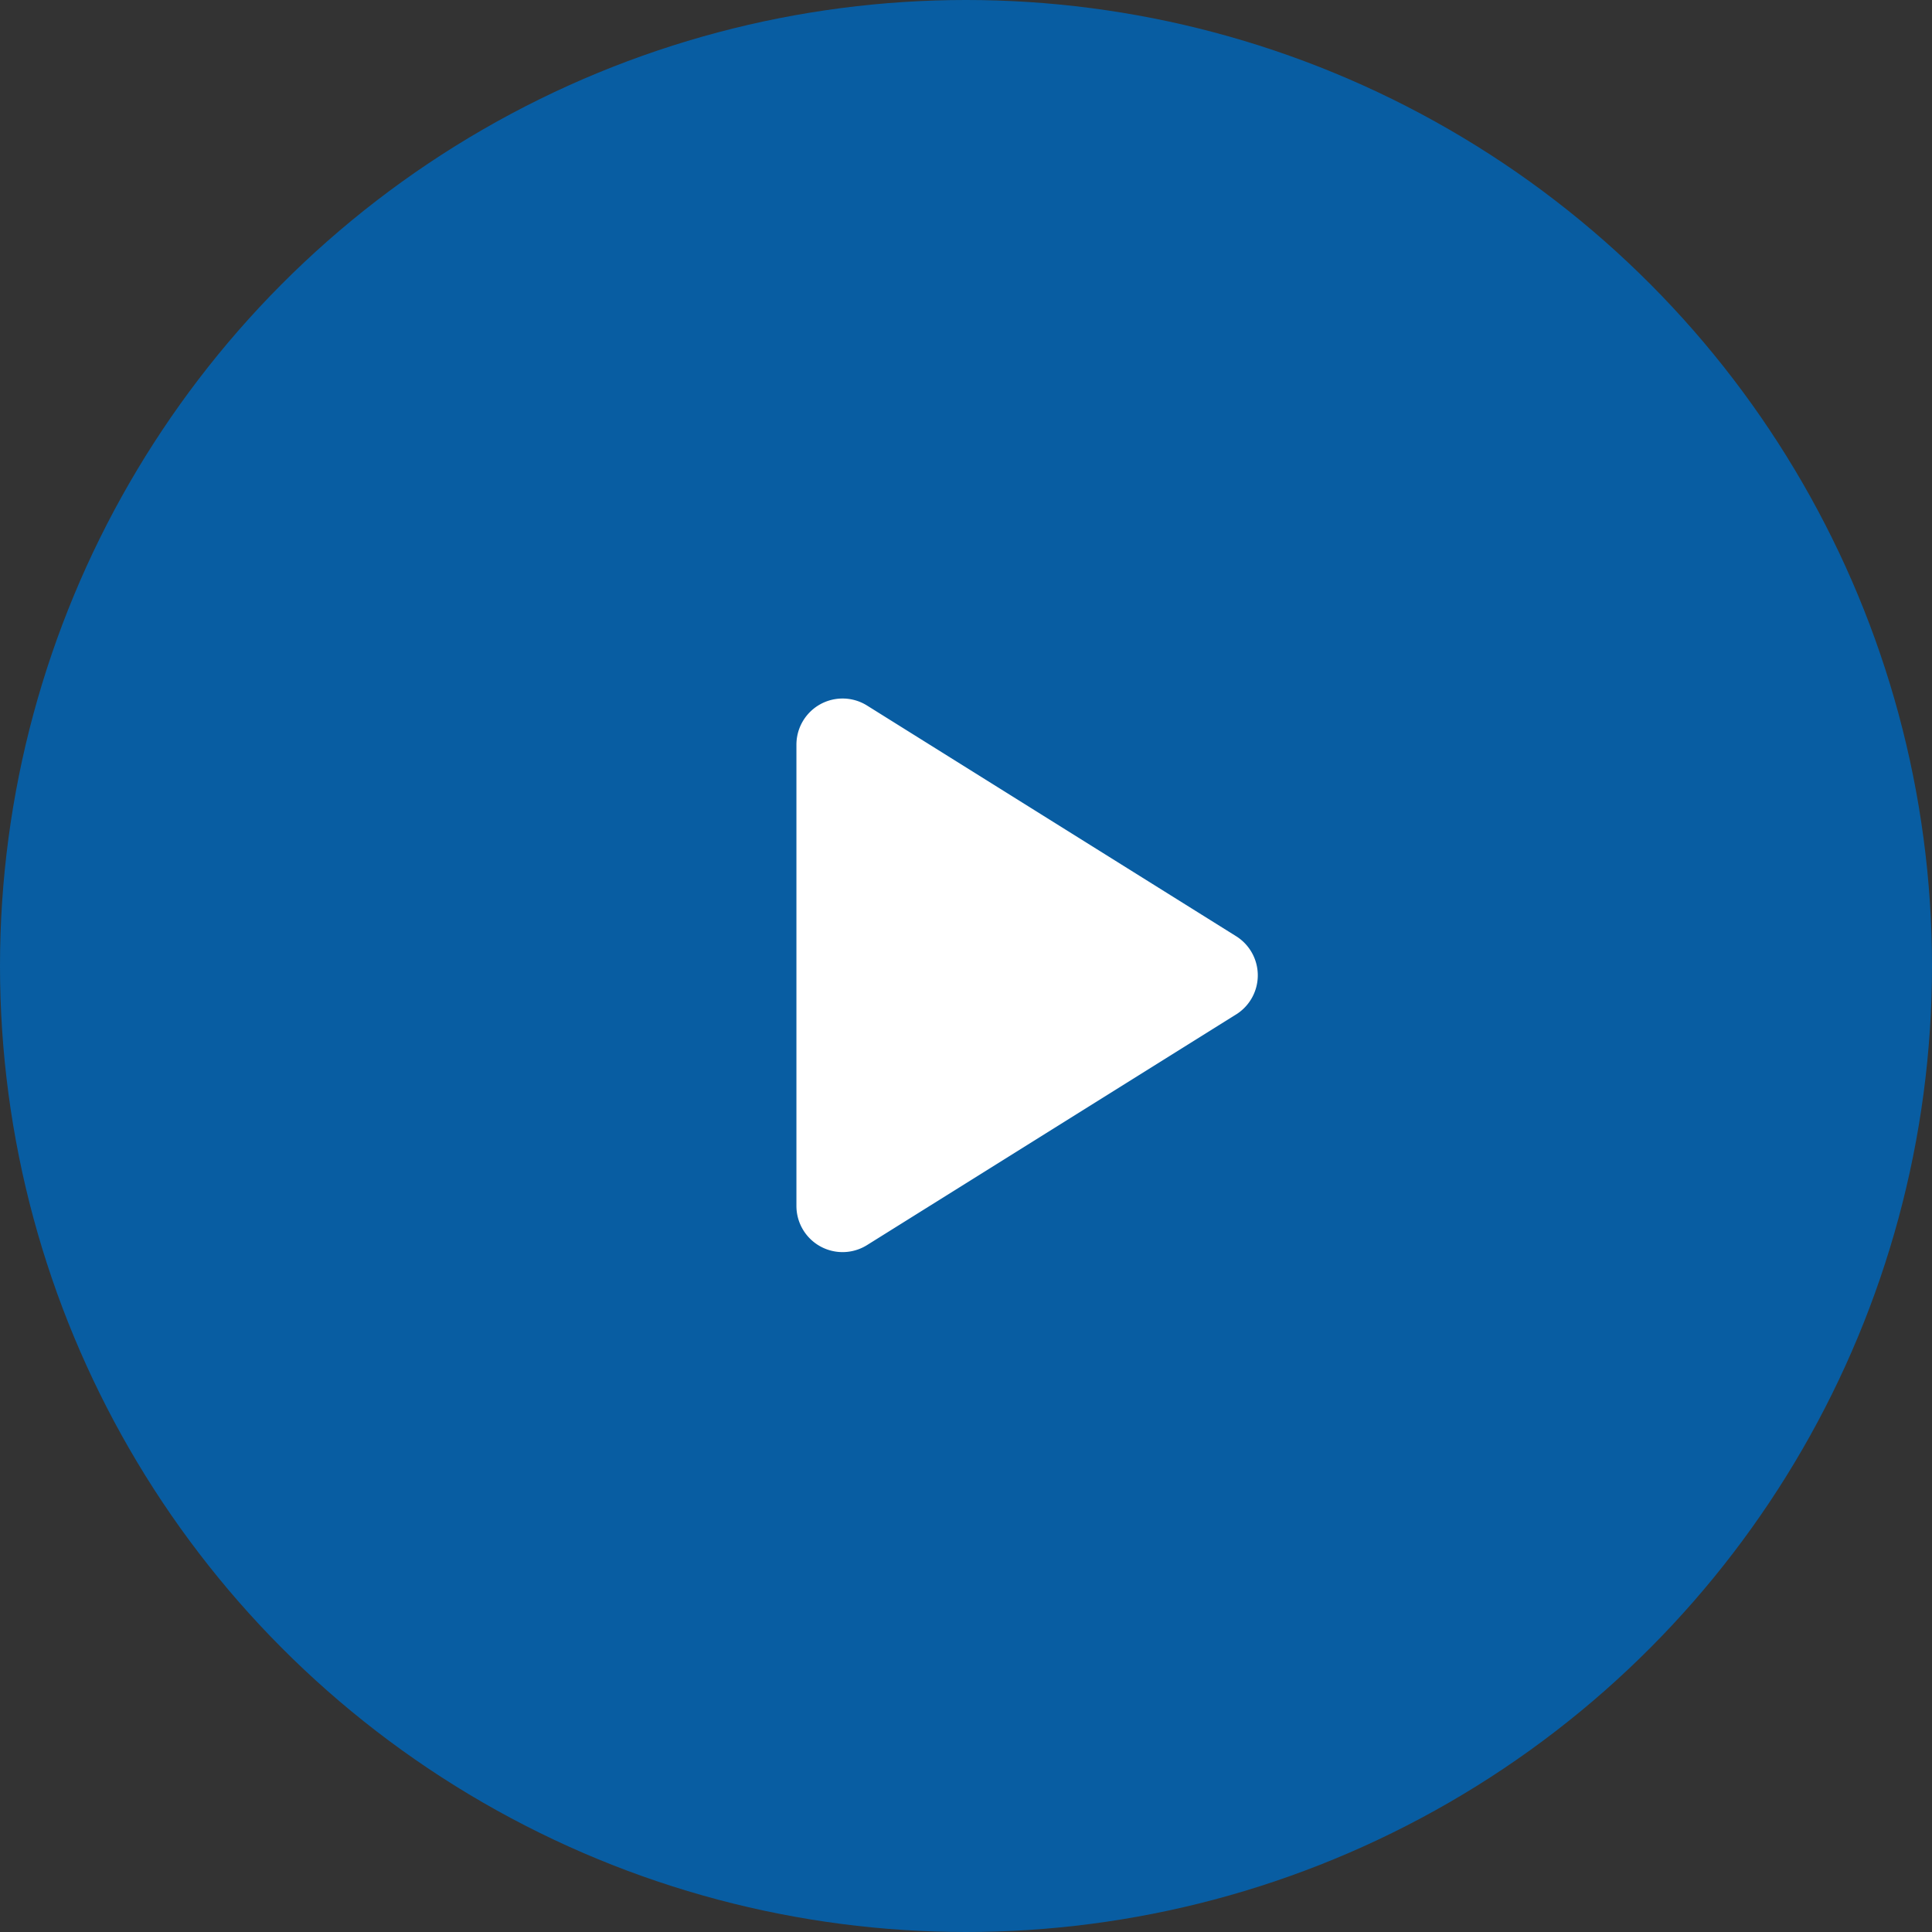
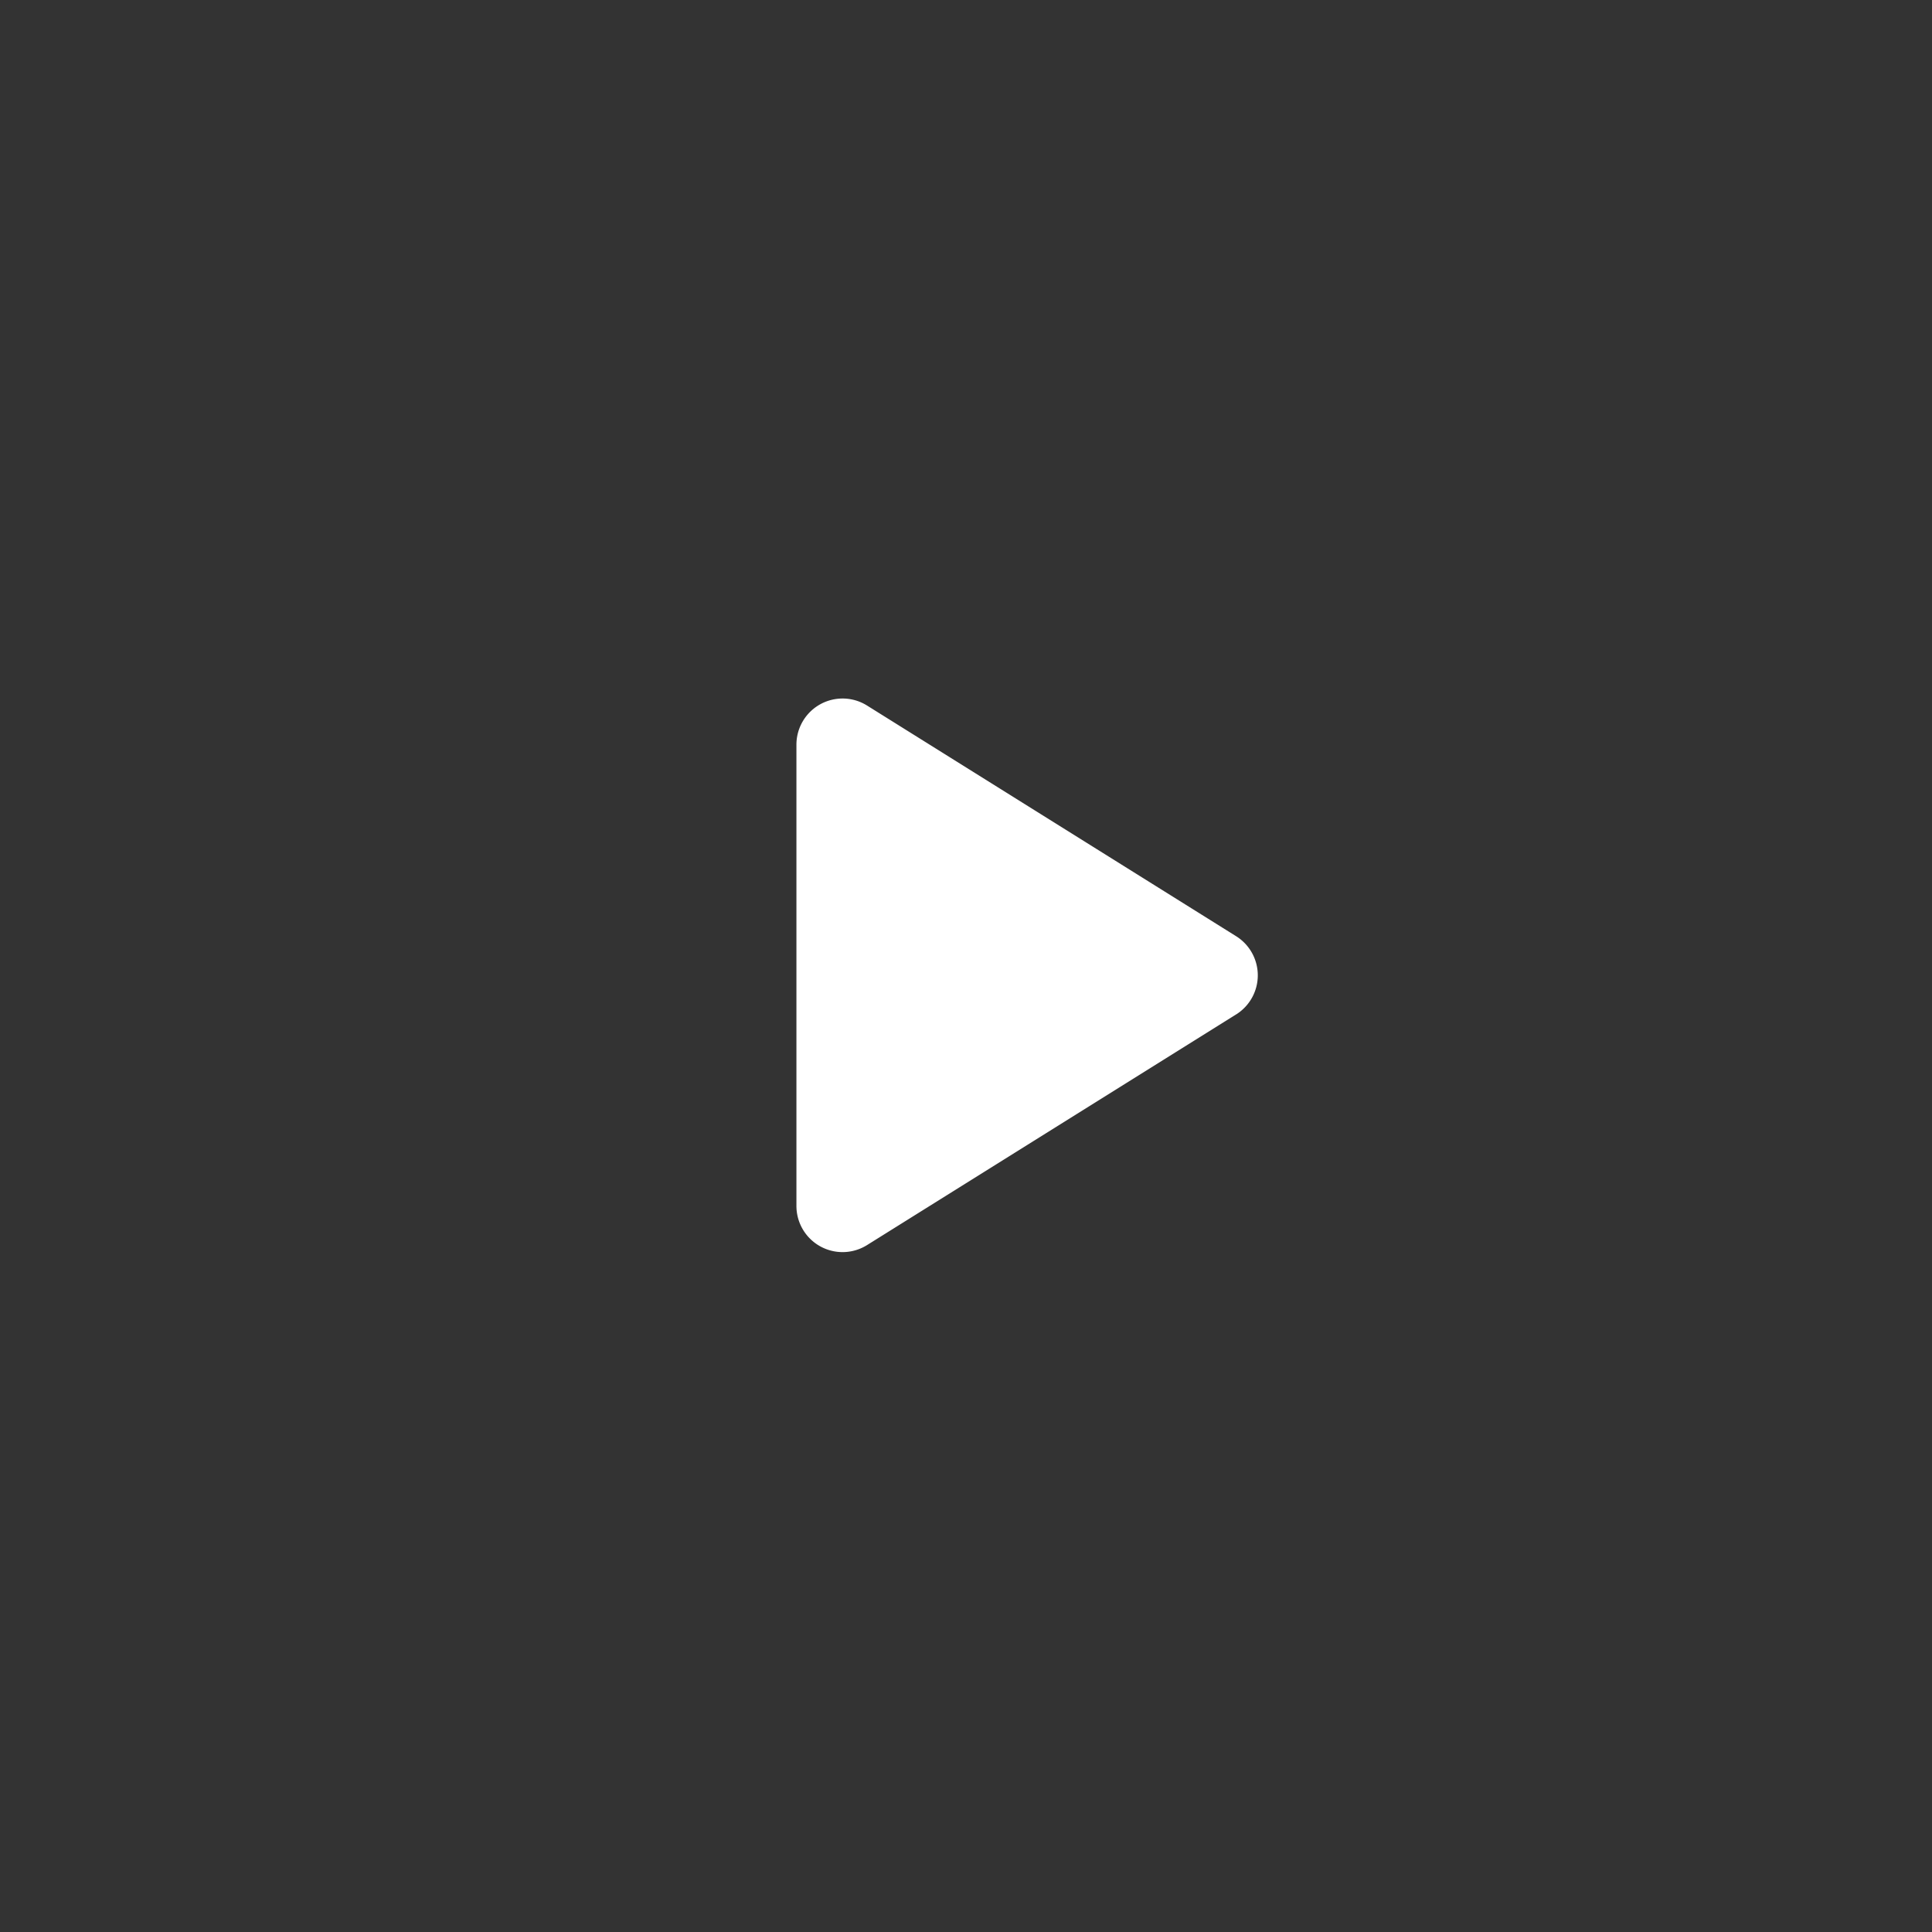
<svg xmlns="http://www.w3.org/2000/svg" width="61" height="61" viewBox="0 0 61 61">
  <rect x="0" y="0" width="61" height="61" fill="#333333" stroke="none" />
  <g data-name="Group 7730" transform="translate(-7.921 -7.894)">
-     <circle data-name="Ellipse 5" cx="30.5" cy="30.5" r="30.5" transform="translate(7.921 7.894)" style="fill:#085da2" />
    <path d="m205.882 169.968-11.653 7.283a1.457 1.457 0 0 1-2.229-1.235V161.45a1.457 1.457 0 0 1 2.229-1.235l11.653 7.283a1.457 1.457 0 0 1 0 2.471z" transform="translate(-158.933 -130.045)" style="fill:#fff" />
  </g>
</svg>